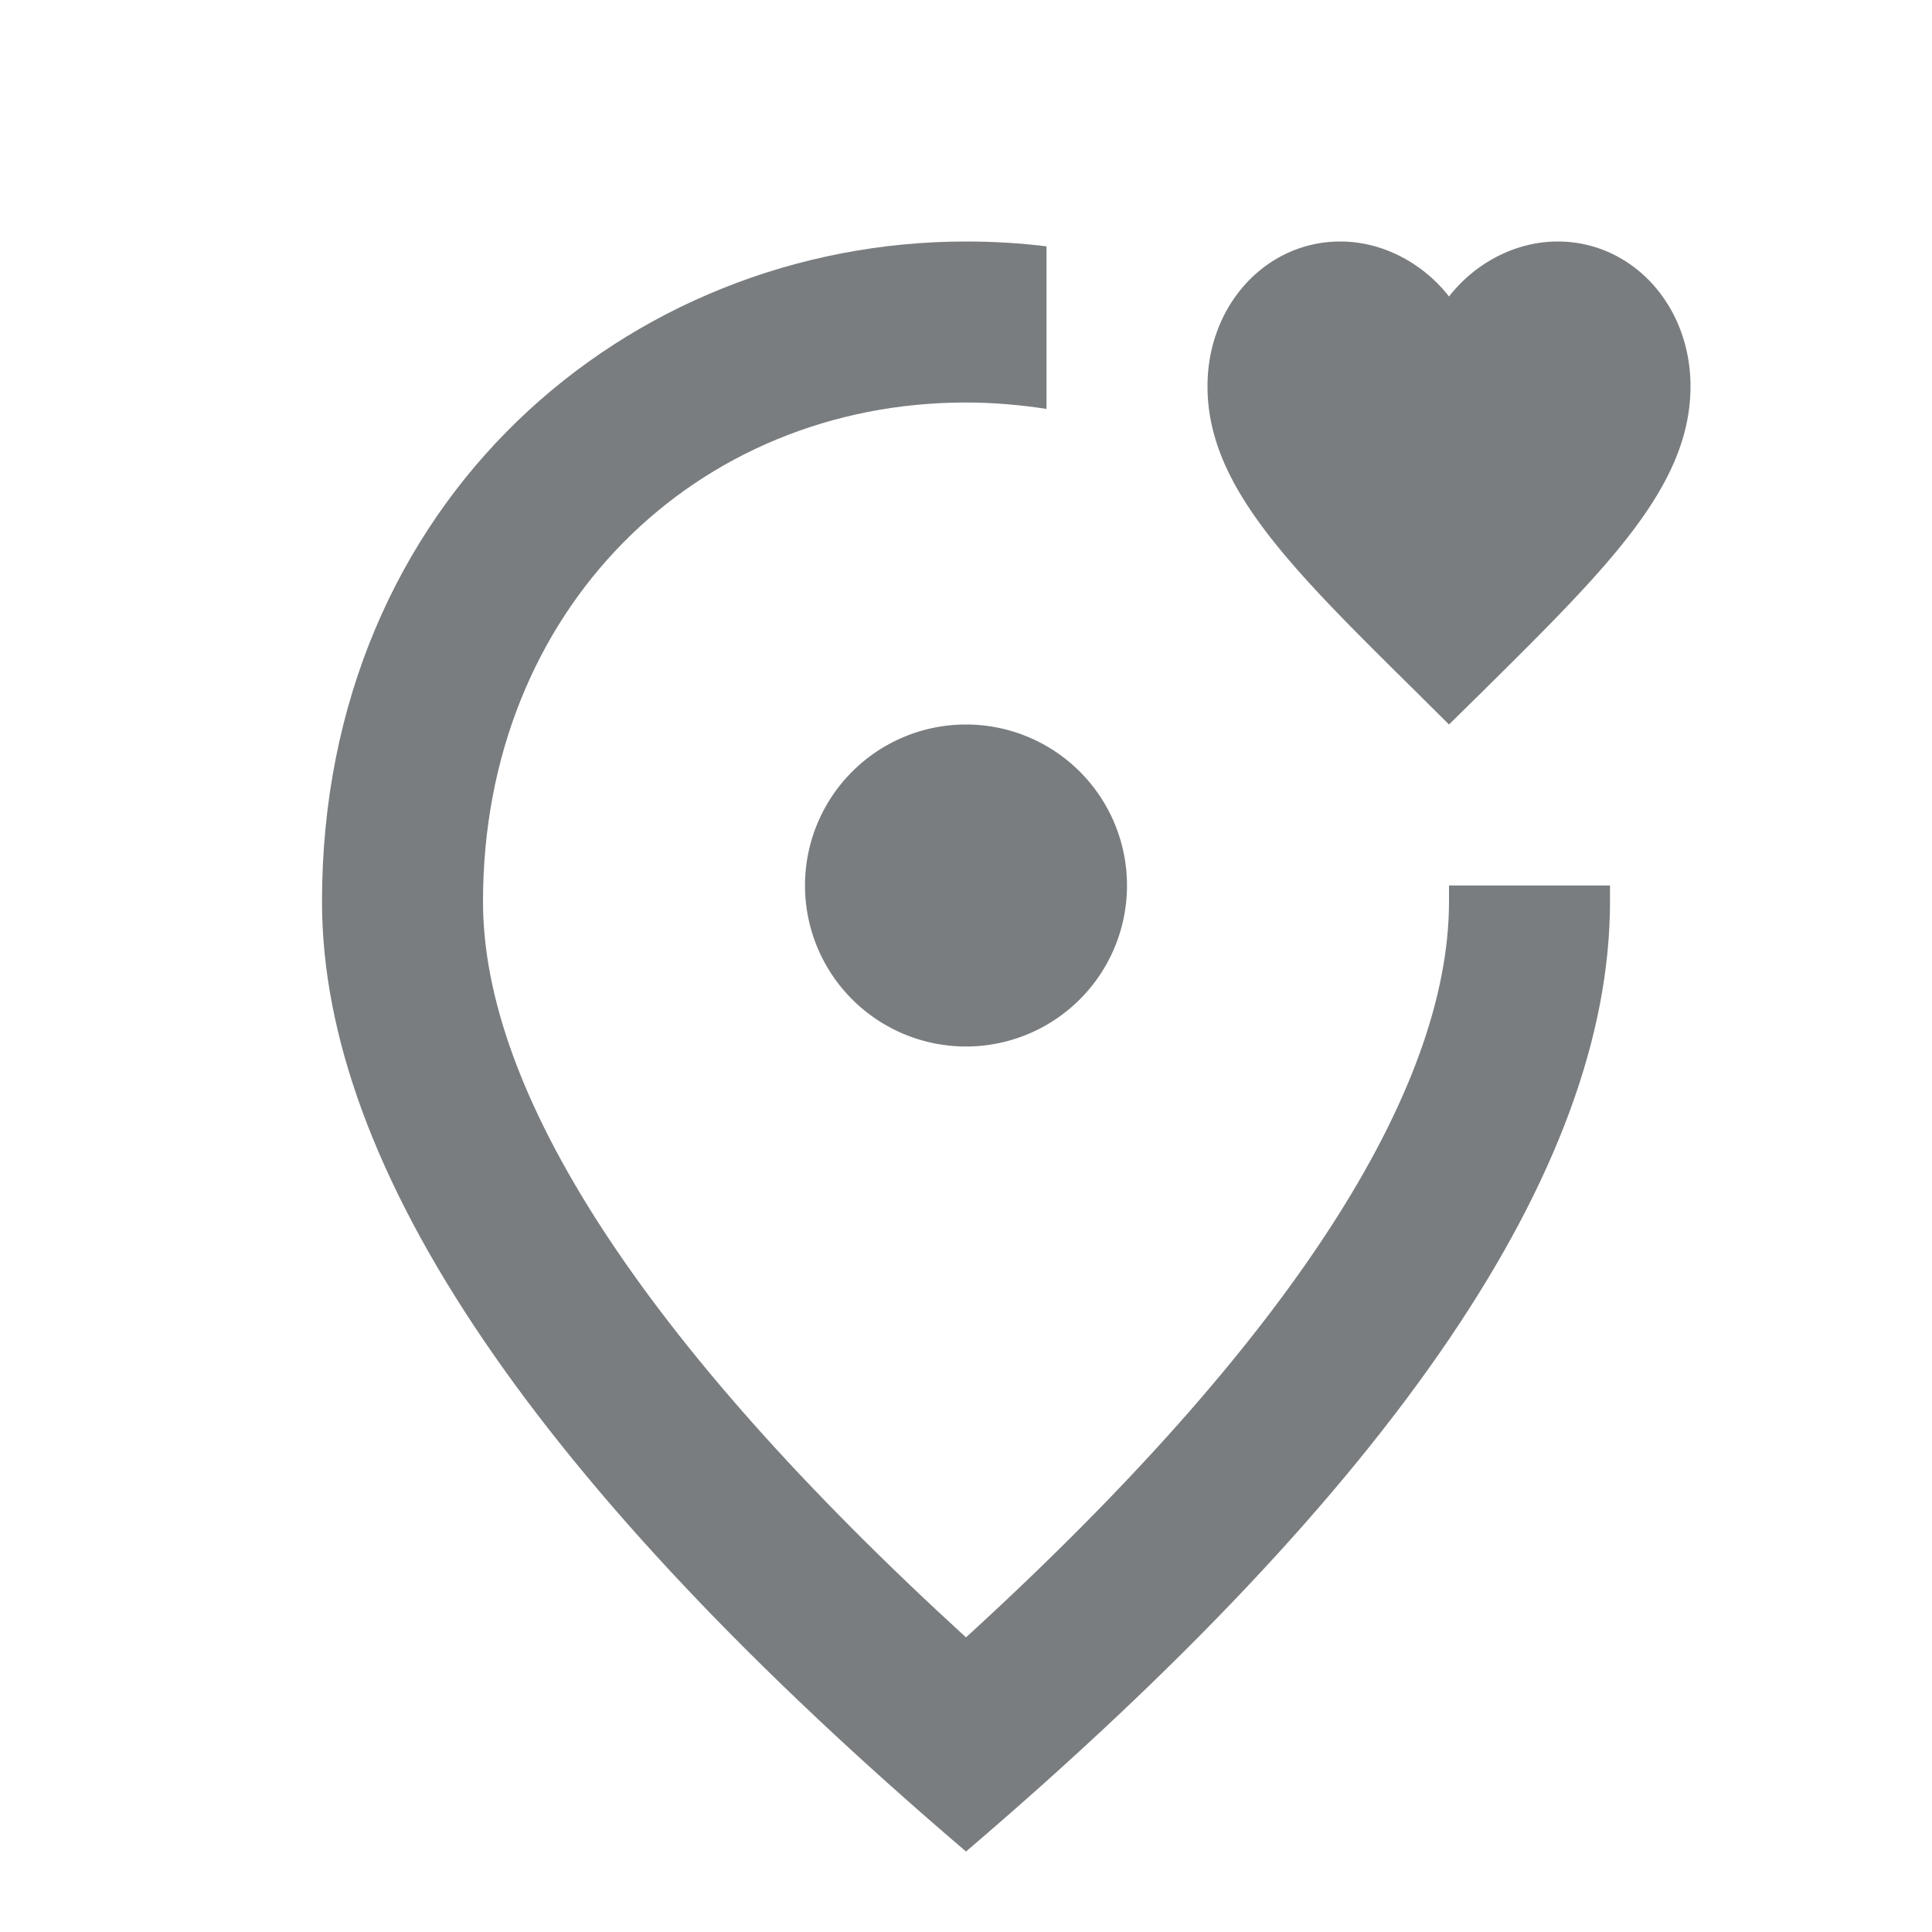
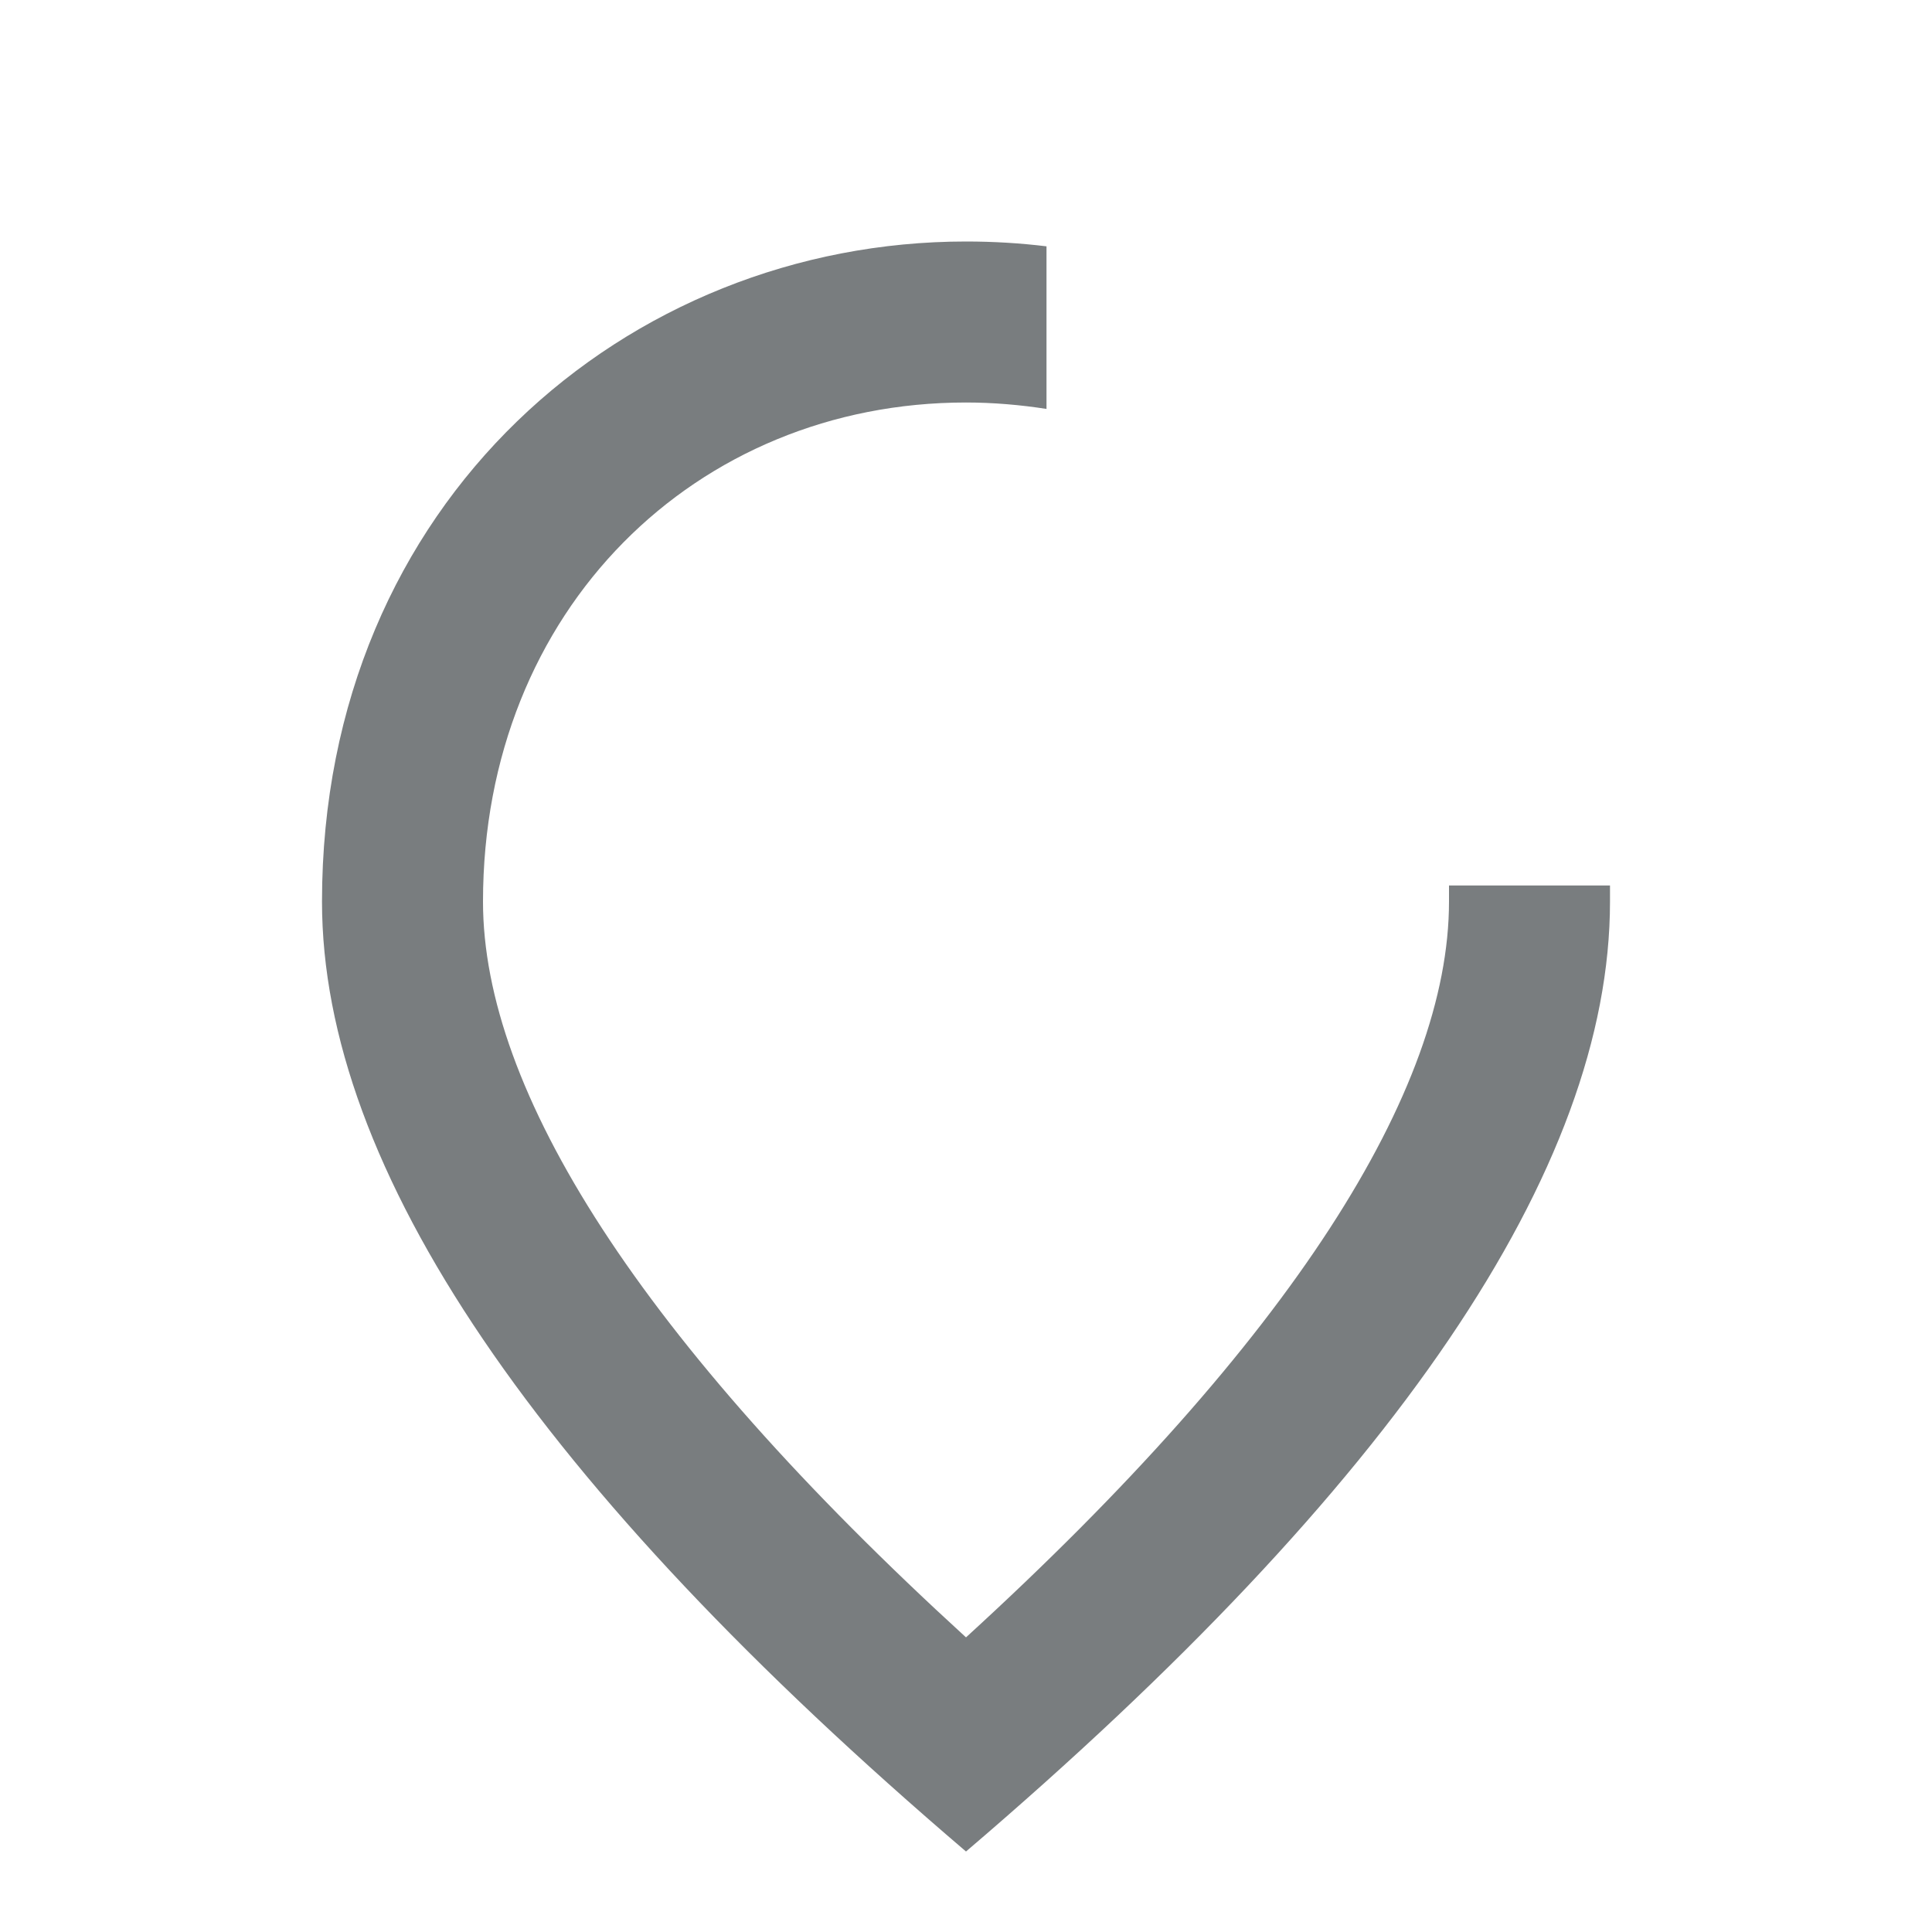
<svg xmlns="http://www.w3.org/2000/svg" width="24" height="24" viewBox="0 0 24 24" fill="none">
  <path d="M18 11v.2c0 2.34-1.95 5.44-6 9.14-4.05-3.7-6-6.79-6-9.14C6 7.57 8.65 5 12 5c.34 0 .68.03 1 .08V3.06c-.33-.04-.66-.06-1-.06-4.2 0-8 3.22-8 8.2 0 3.32 2.67 7.25 8 11.8 5.33-4.55 8-8.48 8-11.8V11z" fill="#797D7F" />
-   <path d="M12 13a2 2 0 1 0 0-4 2 2 0 0 0 0 4m6-4-.435-.432C16.02 7.041 15 6.034 15 4.798 15 3.791 15.726 3 16.65 3c.522 0 1.023.265 1.35.683.327-.418.828-.683 1.35-.683.924 0 1.65.791 1.65 1.798 0 1.236-1.02 2.243-2.565 3.774z" fill="#797D7F" />
</svg>